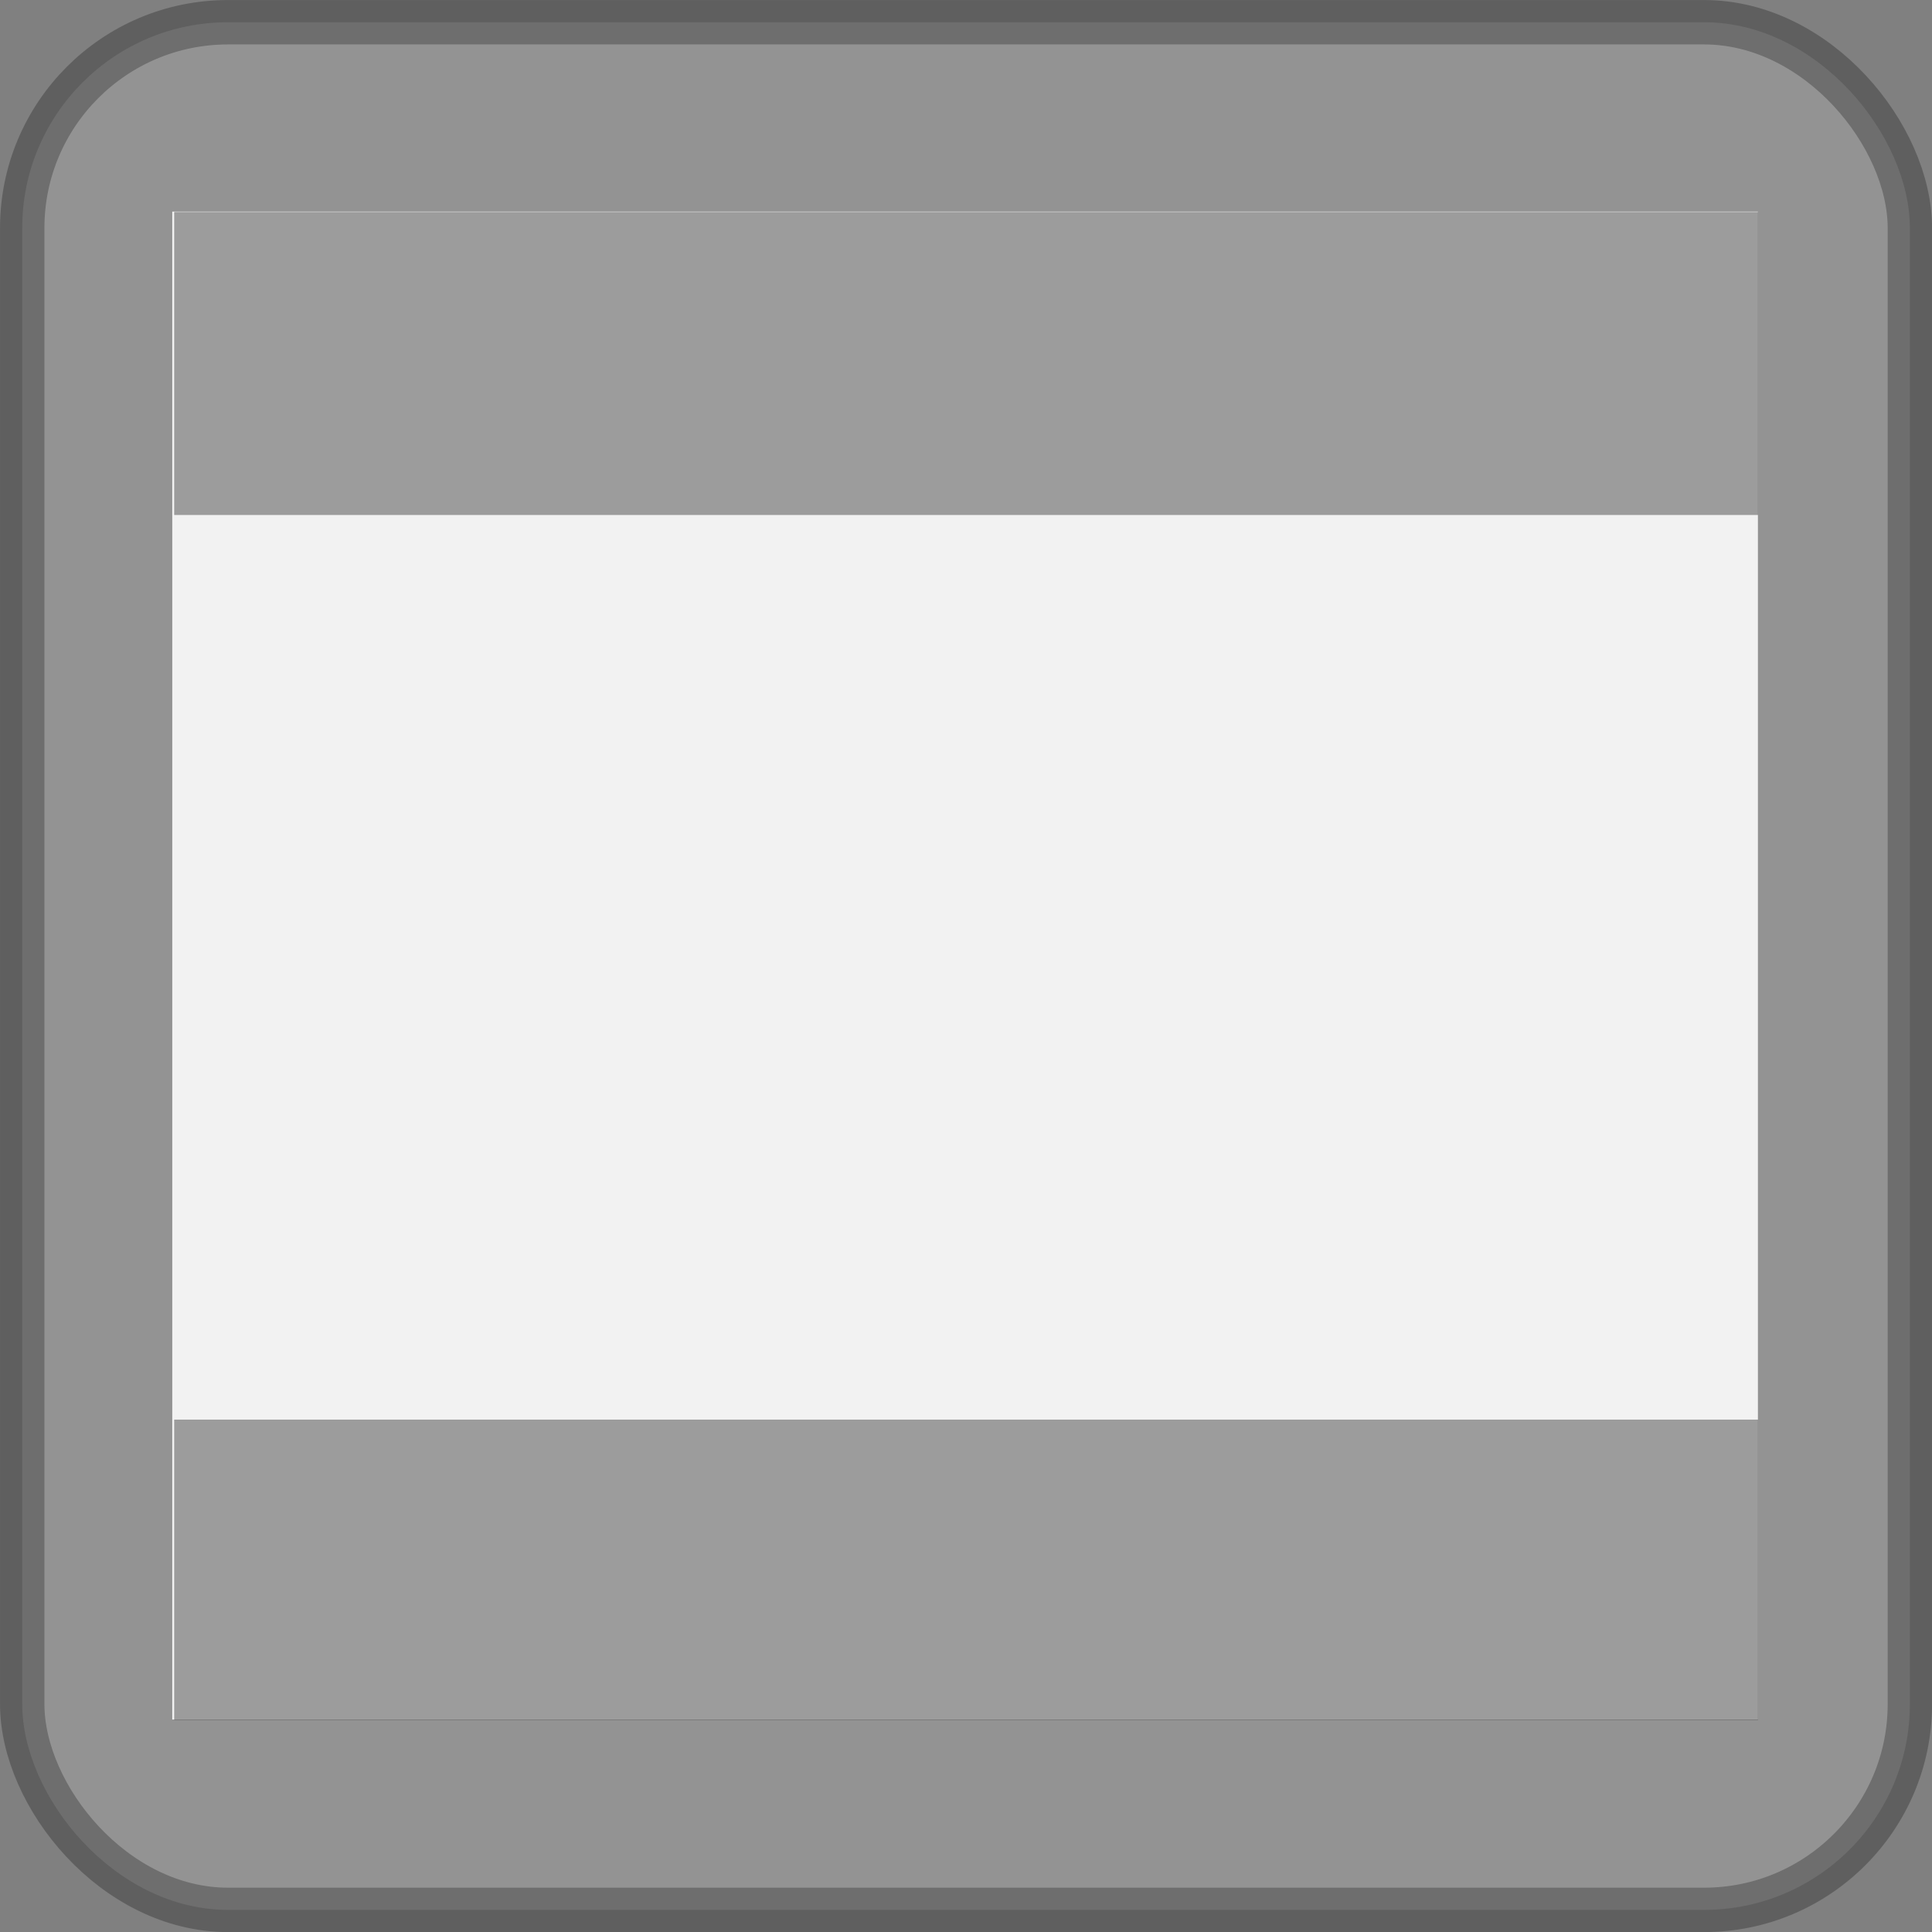
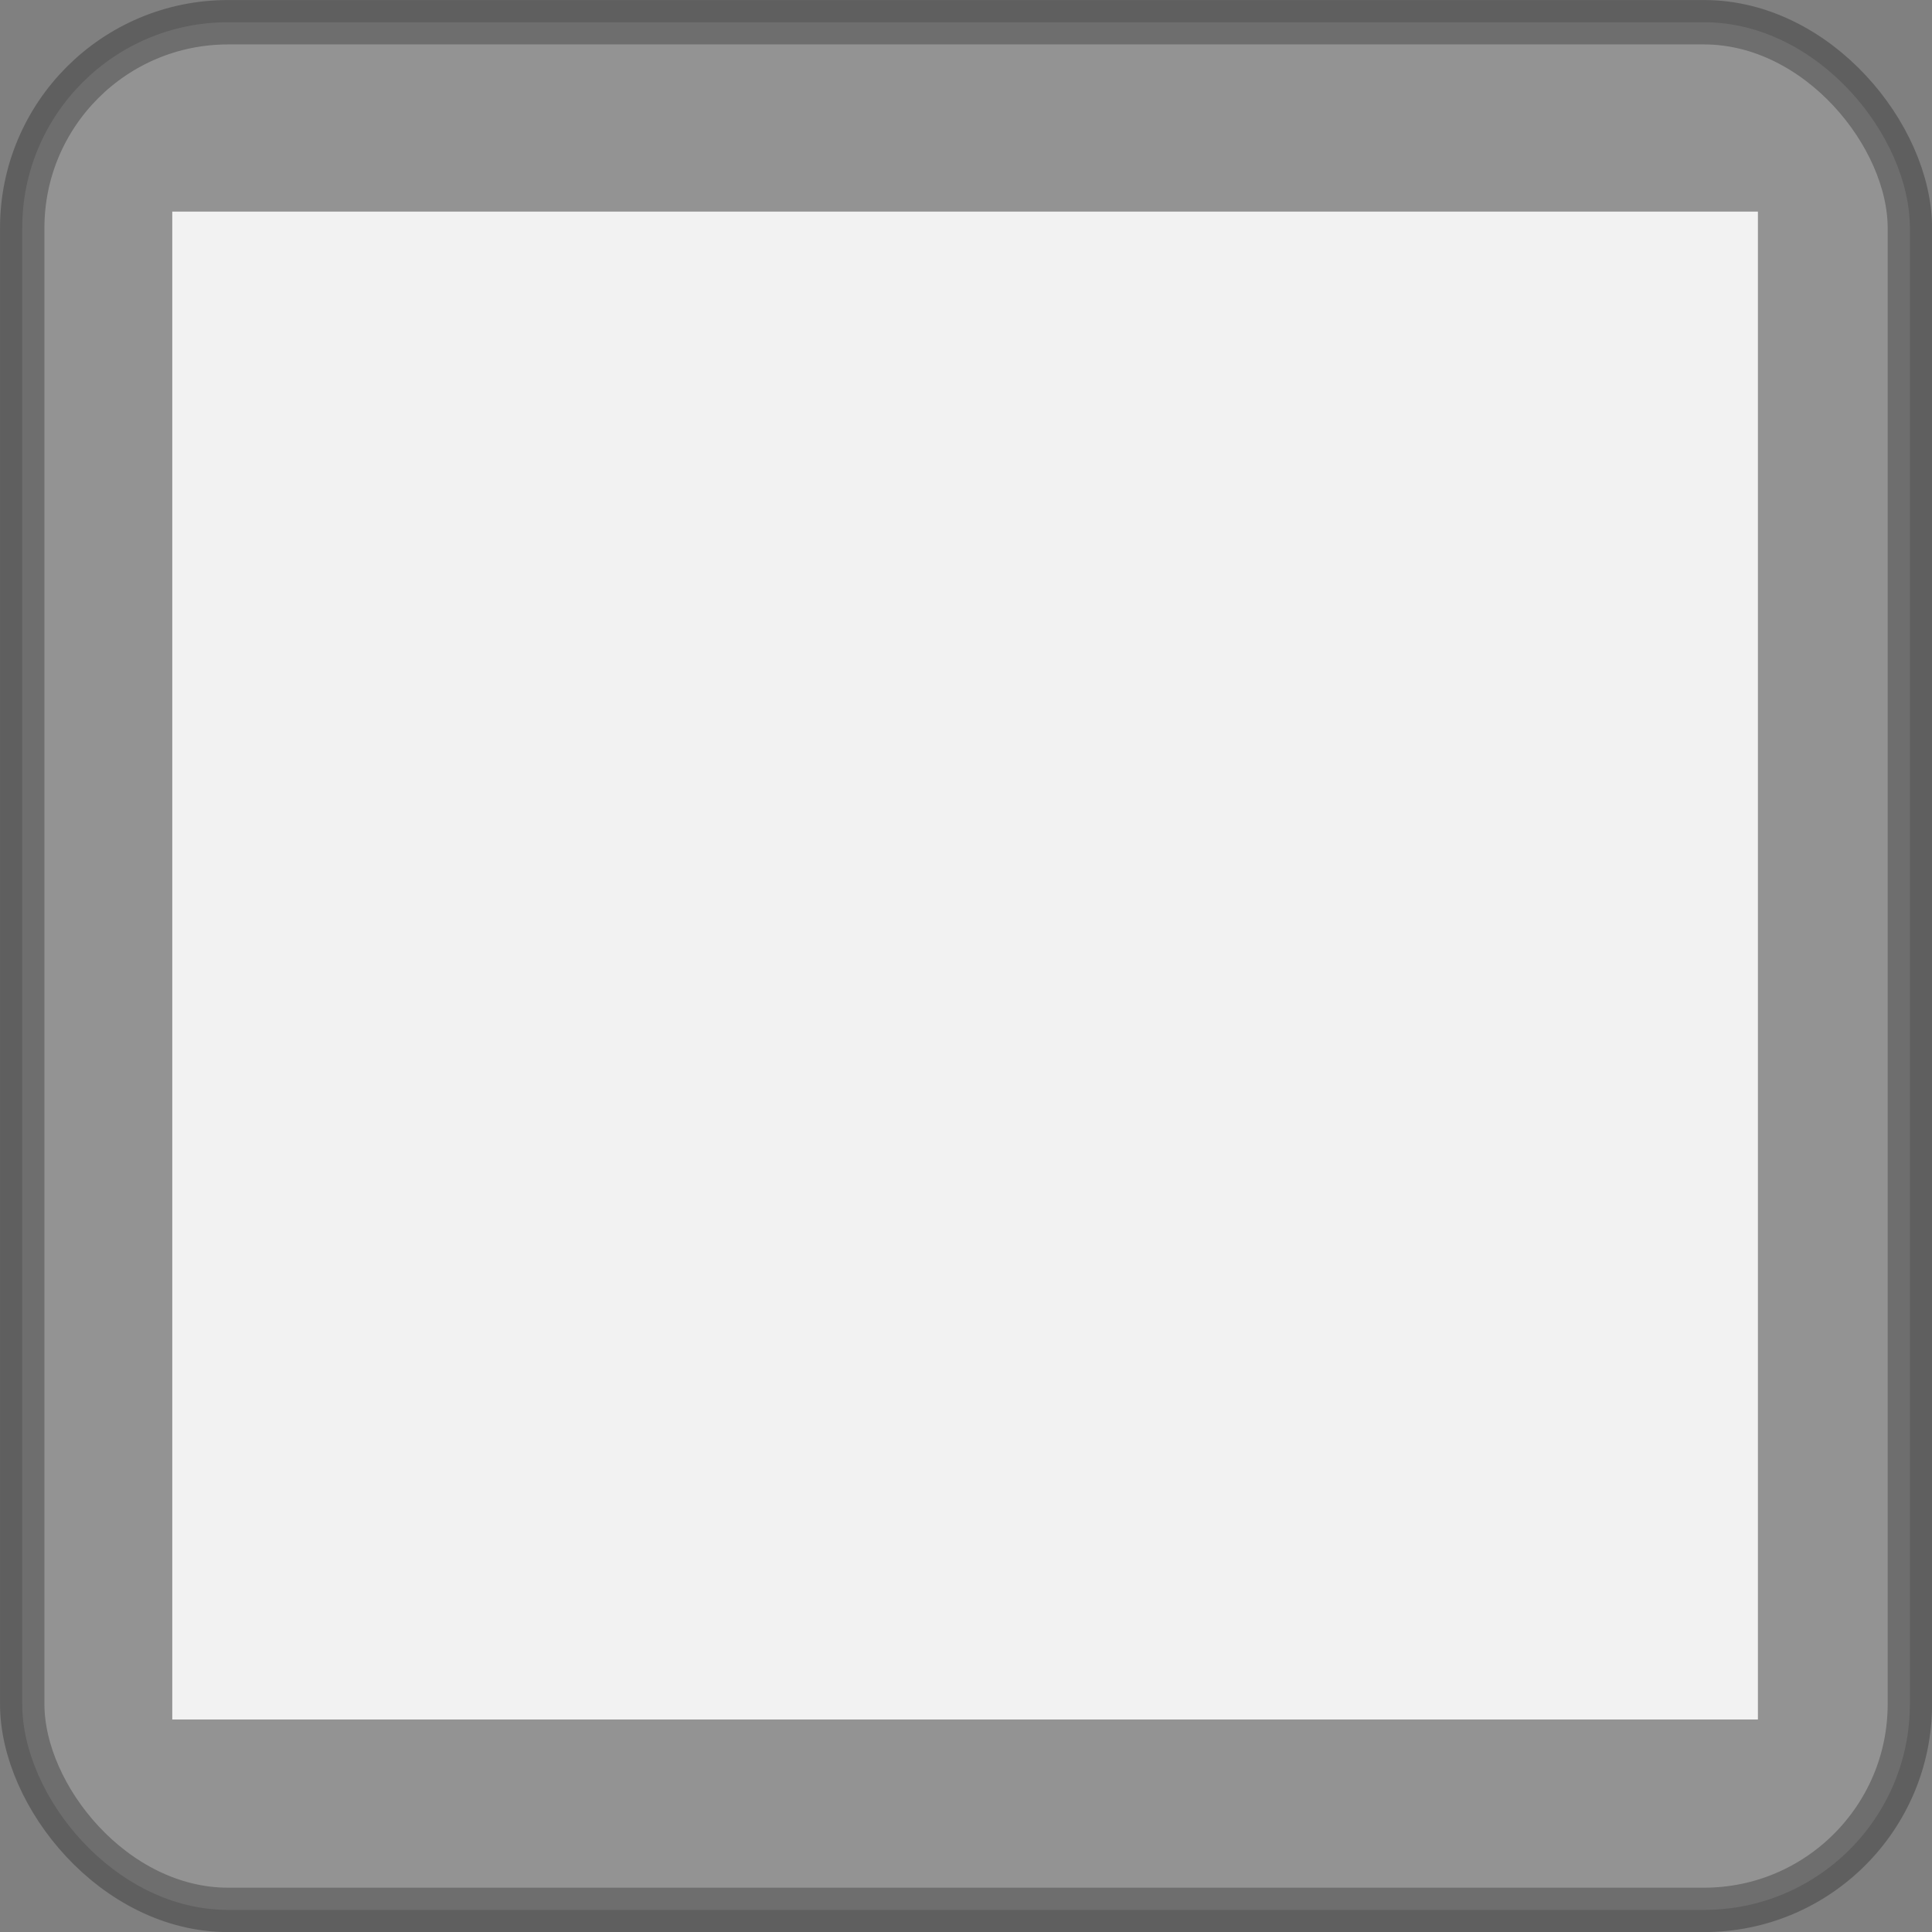
<svg xmlns="http://www.w3.org/2000/svg" xmlns:ns1="http://www.inkscape.org/namespaces/inkscape" xmlns:ns2="http://sodipodi.sourceforge.net/DTD/sodipodi-0.dtd" id="svg3100" height="308.47" width="308.47" version="1.1" ns1:version="0.91 r13725" ns2:docname="IconaR0.svg">
  <rect width="100%" height="100%" fill="#808080" stroke="none" />
  <defs id="defs28" />
  <ns2:namedview pagecolor="#ffffff" bordercolor="#666666" borderopacity="1" objecttolerance="10" gridtolerance="10" guidetolerance="10" ns1:pageopacity="0" ns1:pageshadow="2" ns1:window-width="1920" ns1:window-height="1019" id="namedview26" showgrid="false" ns1:zoom="2.1639343" ns1:cx="278.05936" ns1:cy="195.14128" ns1:window-x="0" ns1:window-y="24" ns1:window-maximized="1" ns1:current-layer="svg3100" />
  <rect style="opacity:0.255;fill:#cccccc;fill-rule:evenodd;stroke:#000000;stroke-width:7.087;stroke-miterlimit:4;stroke-dasharray:none" x="3.548" y="3.55" stroke-miterlimit="4" width="301.39" height="301.39" ry="32.857" id="rect4043-5-2" />
  <rect style="opacity:1;fill:#f2f2f2;fill-opacity:1;stroke:none;stroke-width:6.5;stroke-miterlimit:4;stroke-dasharray:none;stroke-opacity:1" id="rect4236" width="253.171" height="240.755" x="27.505" y="33.785" ry="0" />
-   <path style="opacity:0.356;fill:#000000;fill-rule:evenodd" ns1:connector-curvature="0" d="m 27.812,33.85 0,48.375 252.88,0 0,-48.375 -252.88,0 z m 0,192.81 0,47.938 252.88,0 0,-47.938 -252.88,0 z" id="rect5682-5-3-2-5-7-4" />
</svg>